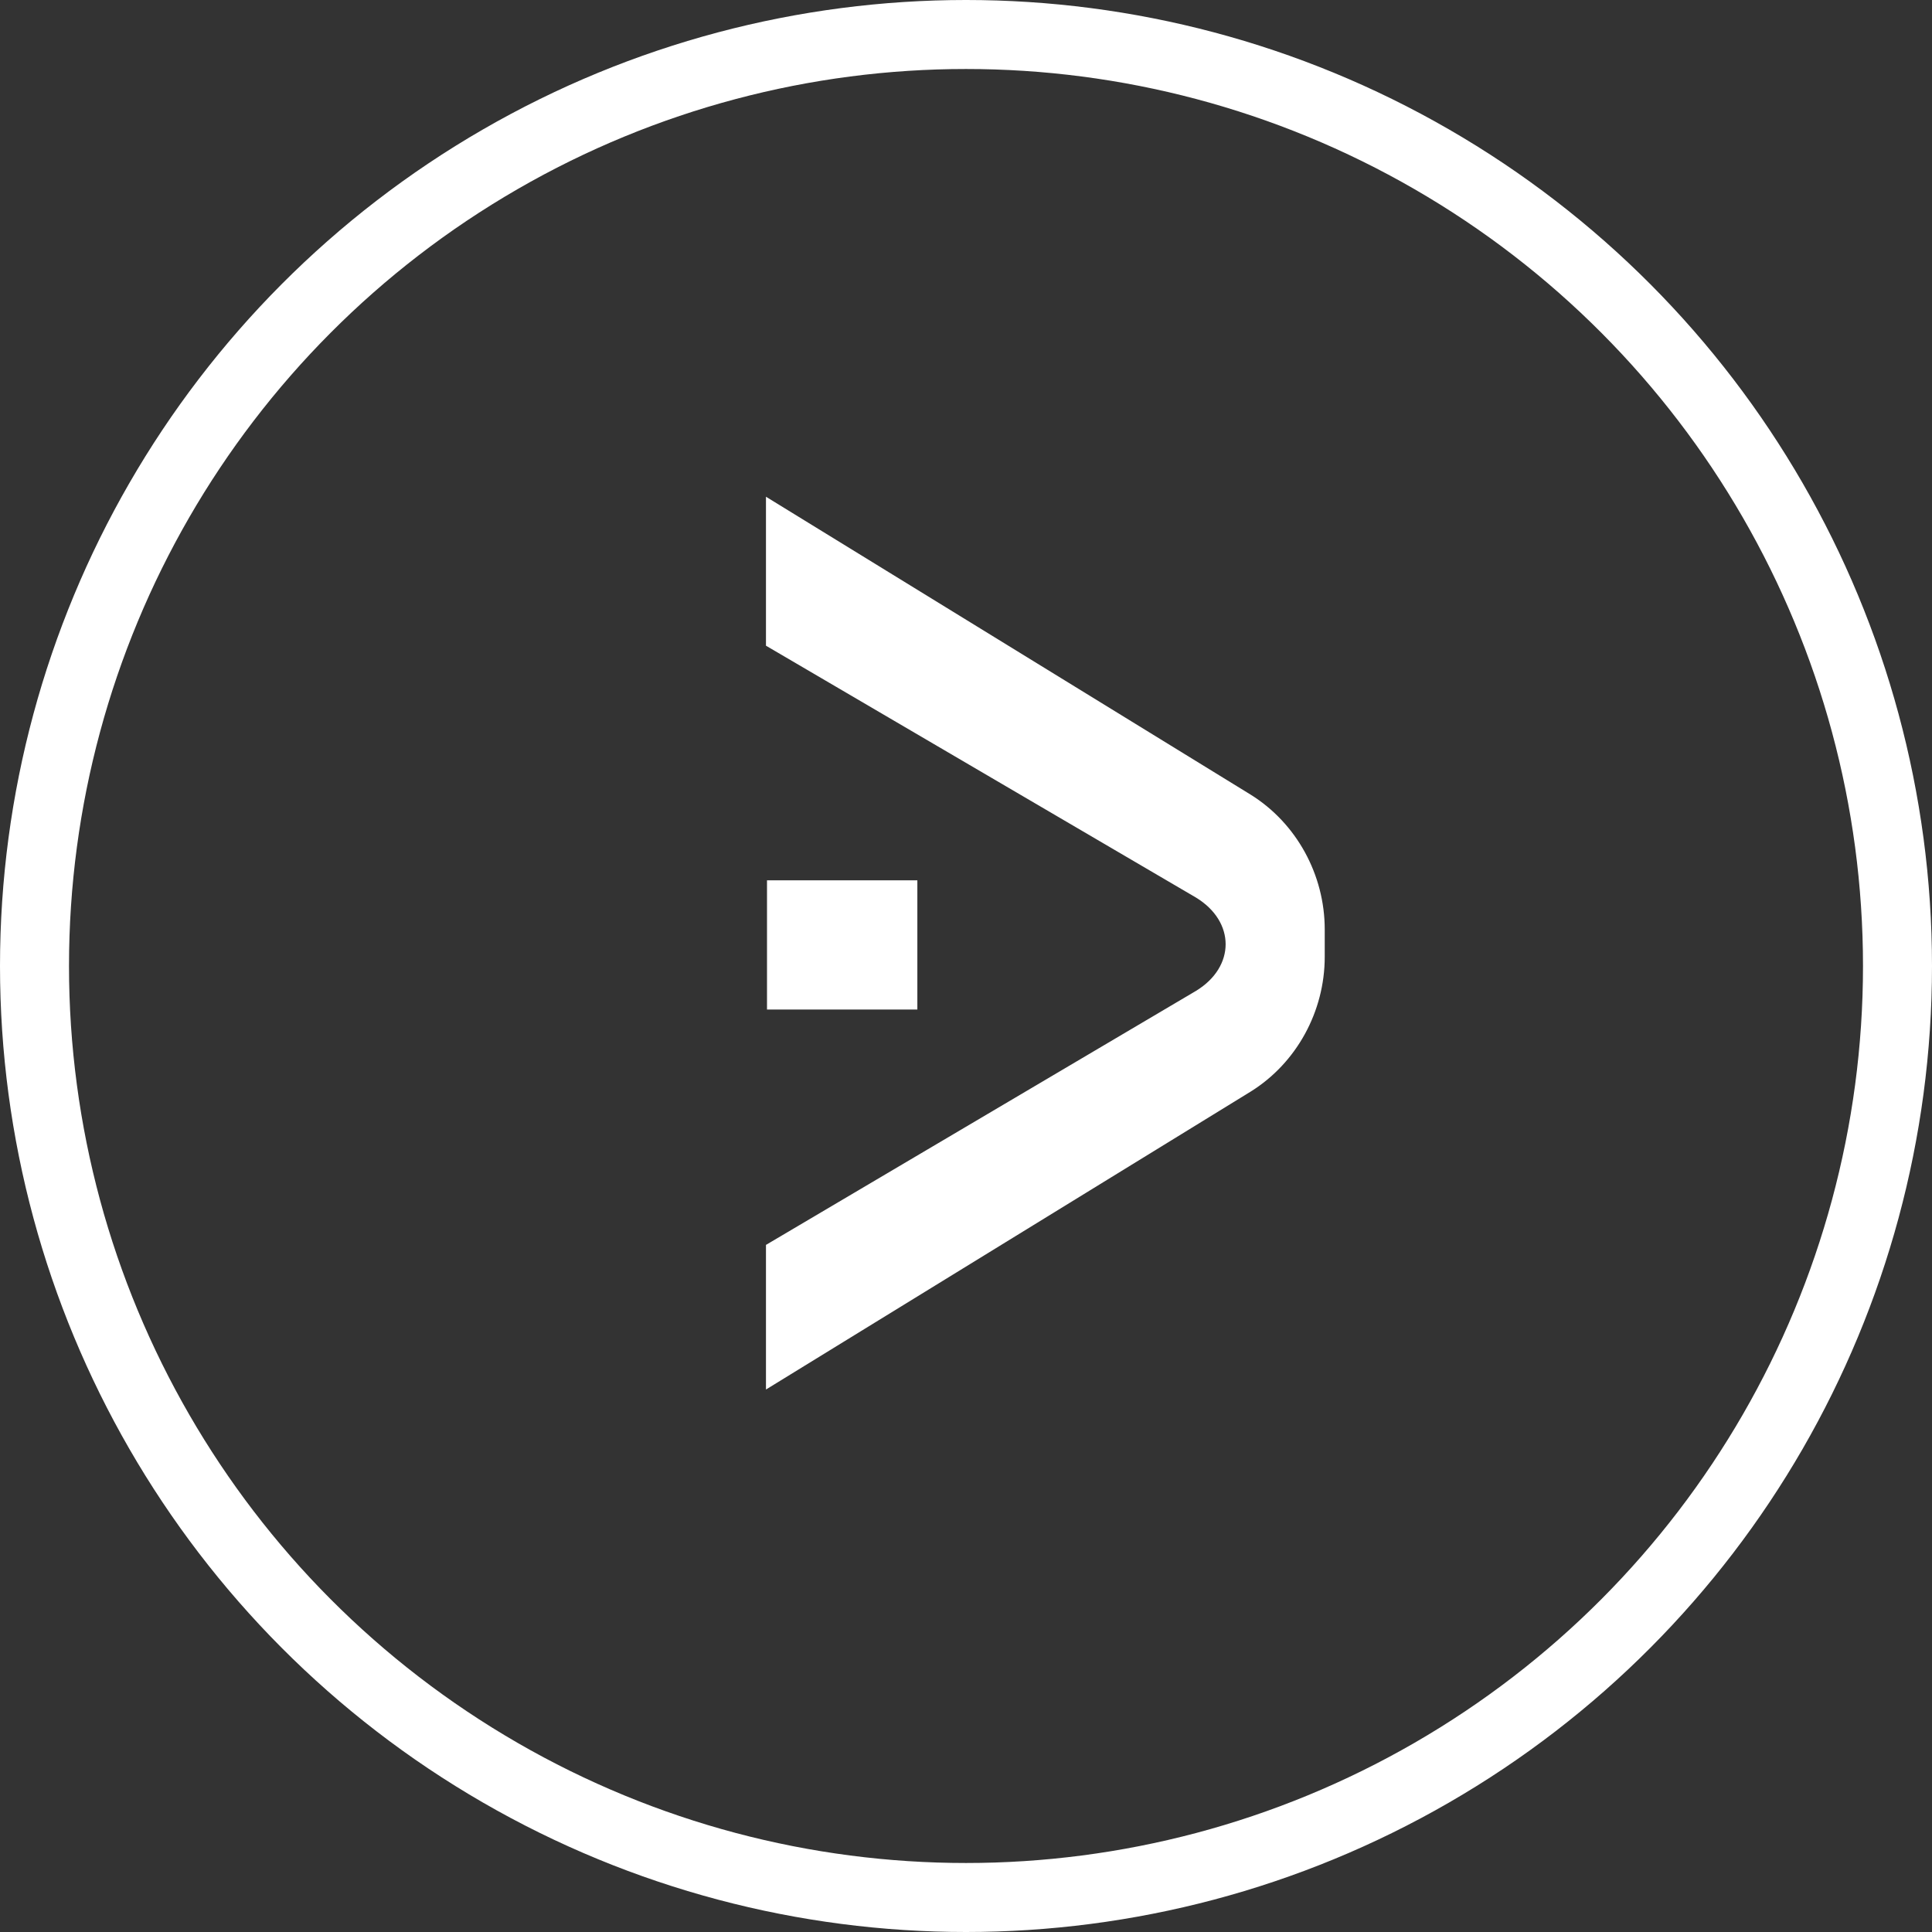
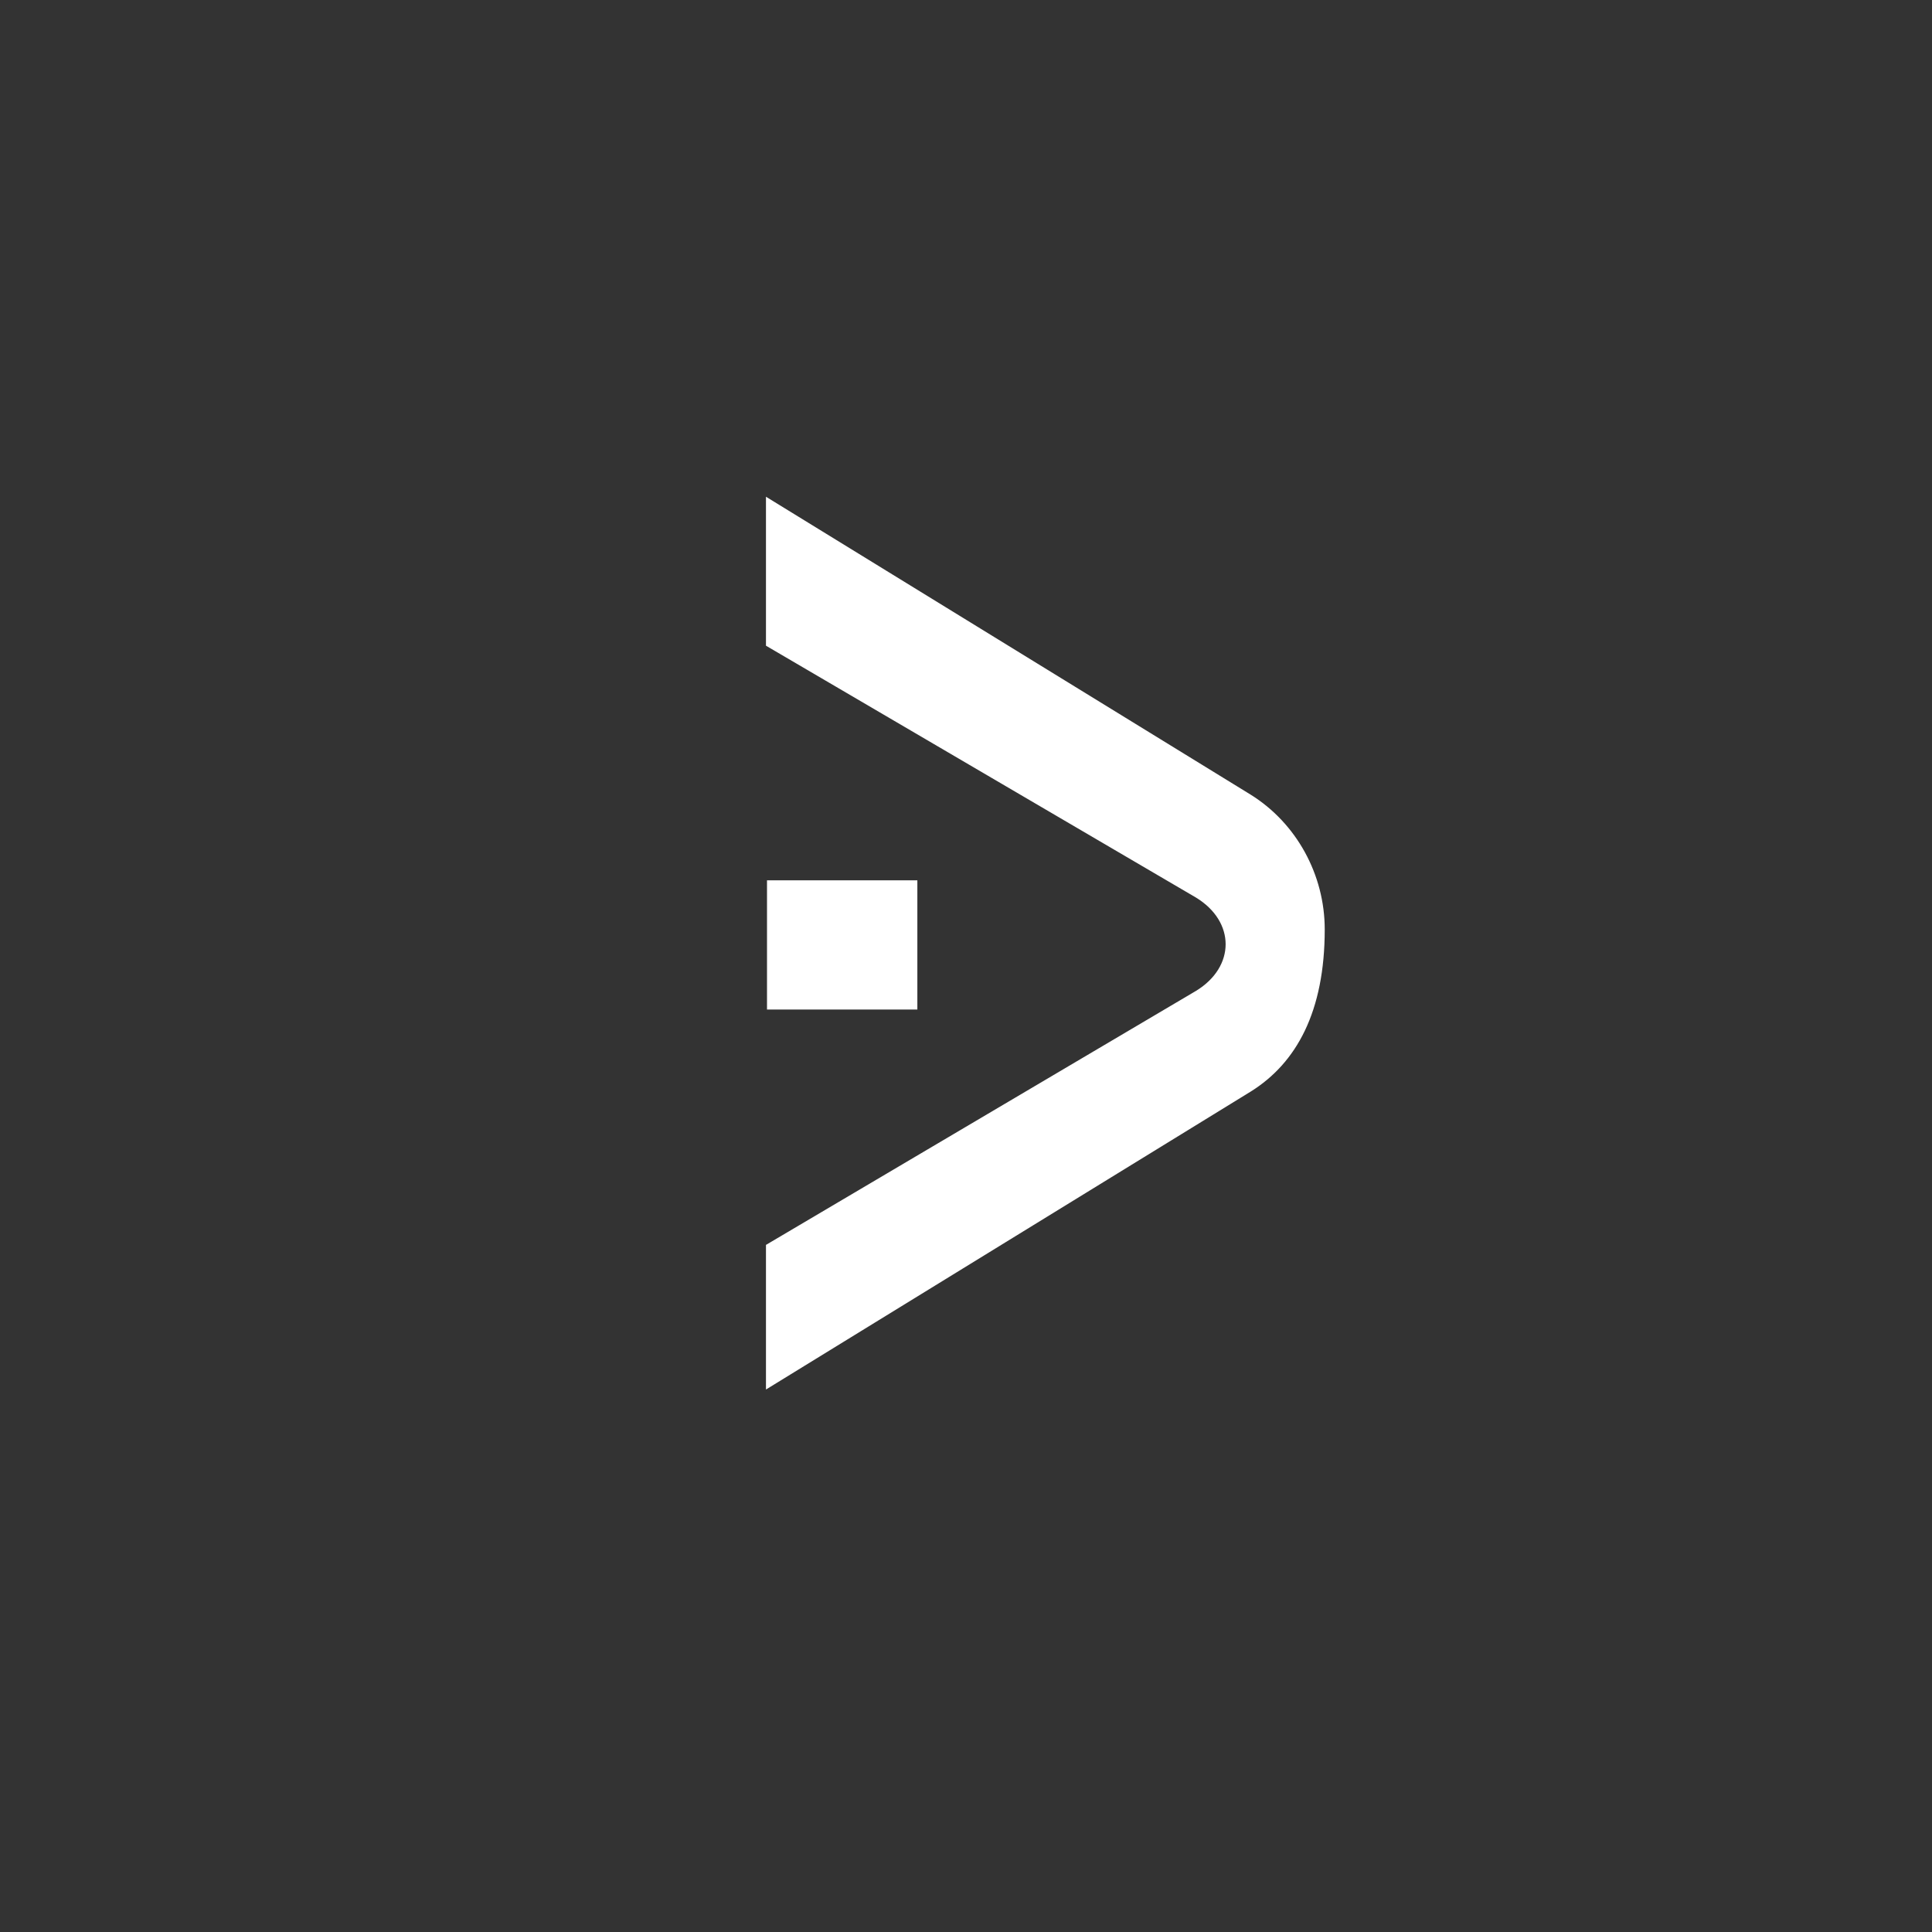
<svg xmlns="http://www.w3.org/2000/svg" width="28" height="28" viewBox="0 0 28 28" fill="none">
  <rect x="0" y="0" width="28" height="28" fill="#333333" stroke="none" />
-   <path fill-rule="evenodd" clip-rule="evenodd" d="M18.126 15.82L11.101 20.138V18.042L17.336 14.359C17.905 14.01 17.905 13.359 17.336 13.01L11.101 9.358V7.199L18.126 11.517C18.789 11.93 19.199 12.676 19.199 13.47V13.867C19.199 14.661 18.789 15.407 18.126 15.82ZM13.295 12.758V14.631H11.116V12.758H13.295Z" fill="white" />
-   <circle cx="14" cy="14" r="13.5" stroke="white" />
+   <path fill-rule="evenodd" clip-rule="evenodd" d="M18.126 15.82L11.101 20.138V18.042L17.336 14.359C17.905 14.01 17.905 13.359 17.336 13.01L11.101 9.358V7.199L18.126 11.517C18.789 11.93 19.199 12.676 19.199 13.47C19.199 14.661 18.789 15.407 18.126 15.82ZM13.295 12.758V14.631H11.116V12.758H13.295Z" fill="white" />
</svg>